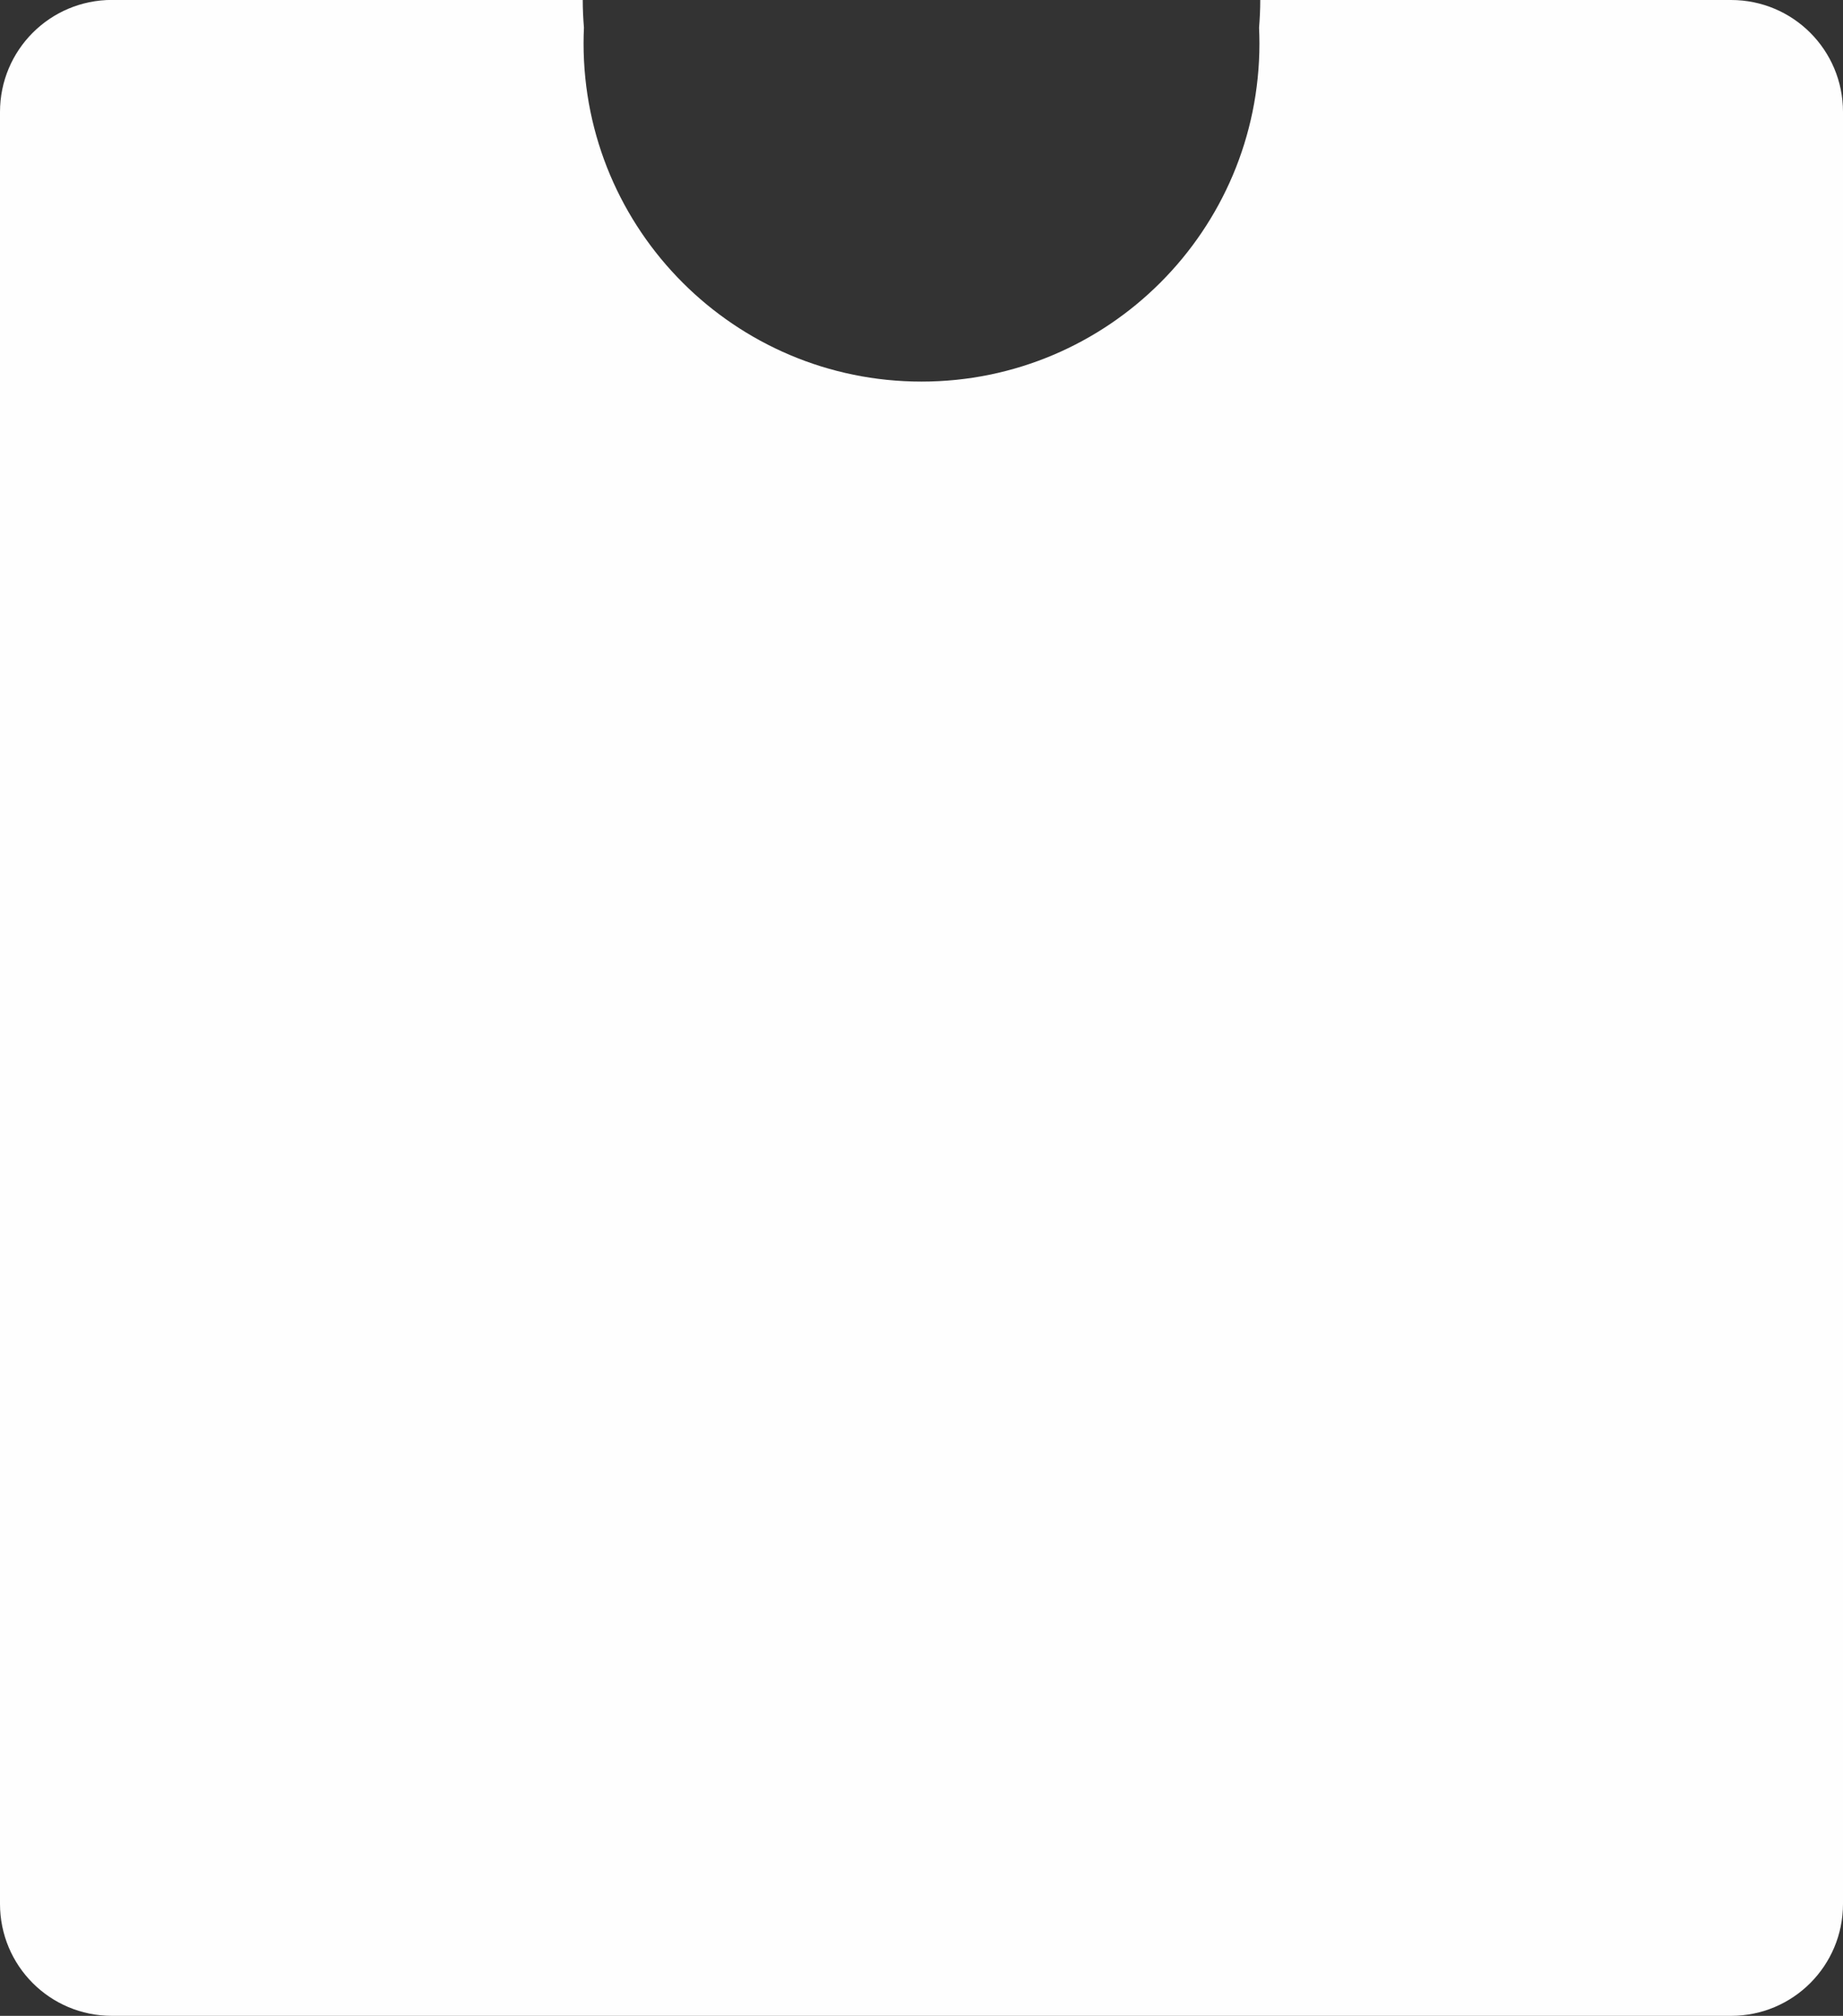
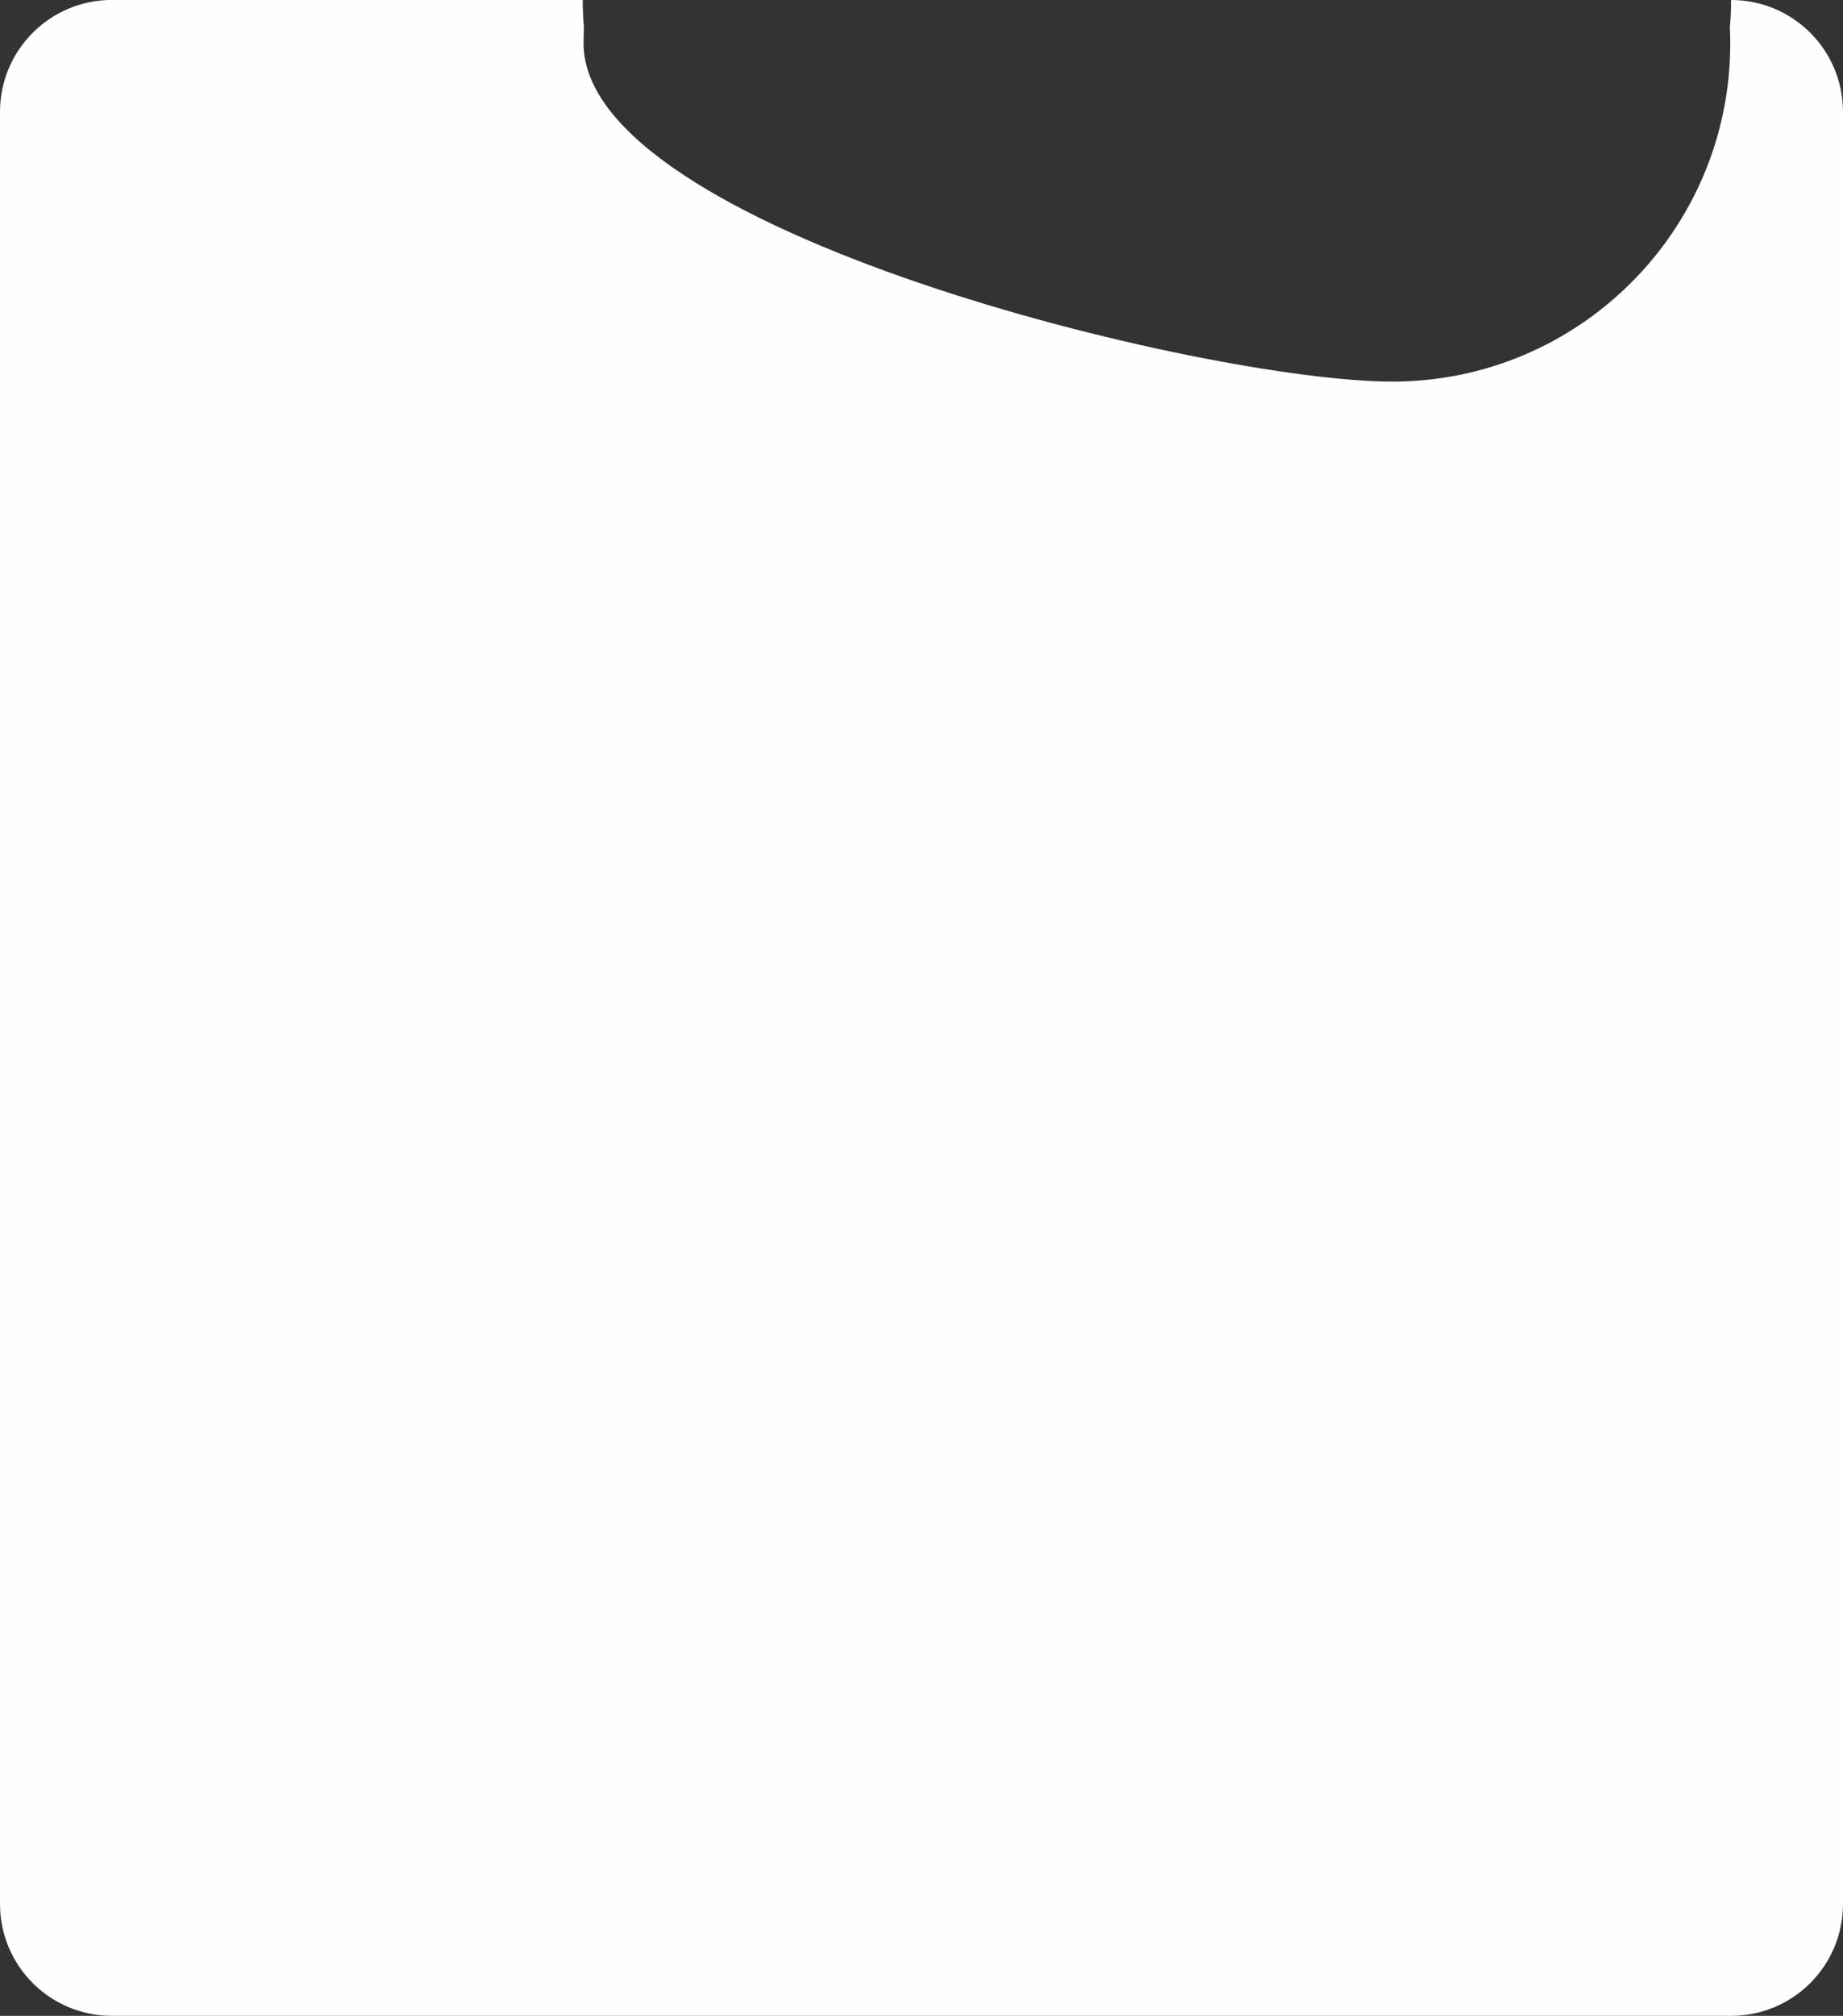
<svg xmlns="http://www.w3.org/2000/svg" id="_Слой_1" data-name="Слой 1" viewBox="0 0 247 270">
  <rect x="0" y="0" width="247" height="270" fill="#333333" stroke="none" />
  <defs>
    <style> .cls-1 { fill: #fefefe; } </style>
  </defs>
-   <path class="cls-1" d="M232,0h-63.1c0,1.25-.06,2.48-.16,3.71,.03,.7,.05,1.4,.05,2.11,0,25.01-20.28,45.29-45.29,45.29S78.21,30.83,78.21,5.81c0-.71,.02-1.41,.05-2.11-.1-1.22-.16-2.46-.16-3.71H15C6.7,0,0,6.7,0,15V255c0,8.3,6.7,15,15,15H232c8.3,0,15-6.7,15-15V15c0-8.3-6.7-15-15-15Z" />
+   <path class="cls-1" d="M232,0c0,1.25-.06,2.48-.16,3.71,.03,.7,.05,1.4,.05,2.11,0,25.01-20.28,45.29-45.29,45.29S78.21,30.83,78.21,5.81c0-.71,.02-1.41,.05-2.11-.1-1.22-.16-2.46-.16-3.71H15C6.7,0,0,6.7,0,15V255c0,8.3,6.7,15,15,15H232c8.3,0,15-6.7,15-15V15c0-8.3-6.7-15-15-15Z" />
</svg>